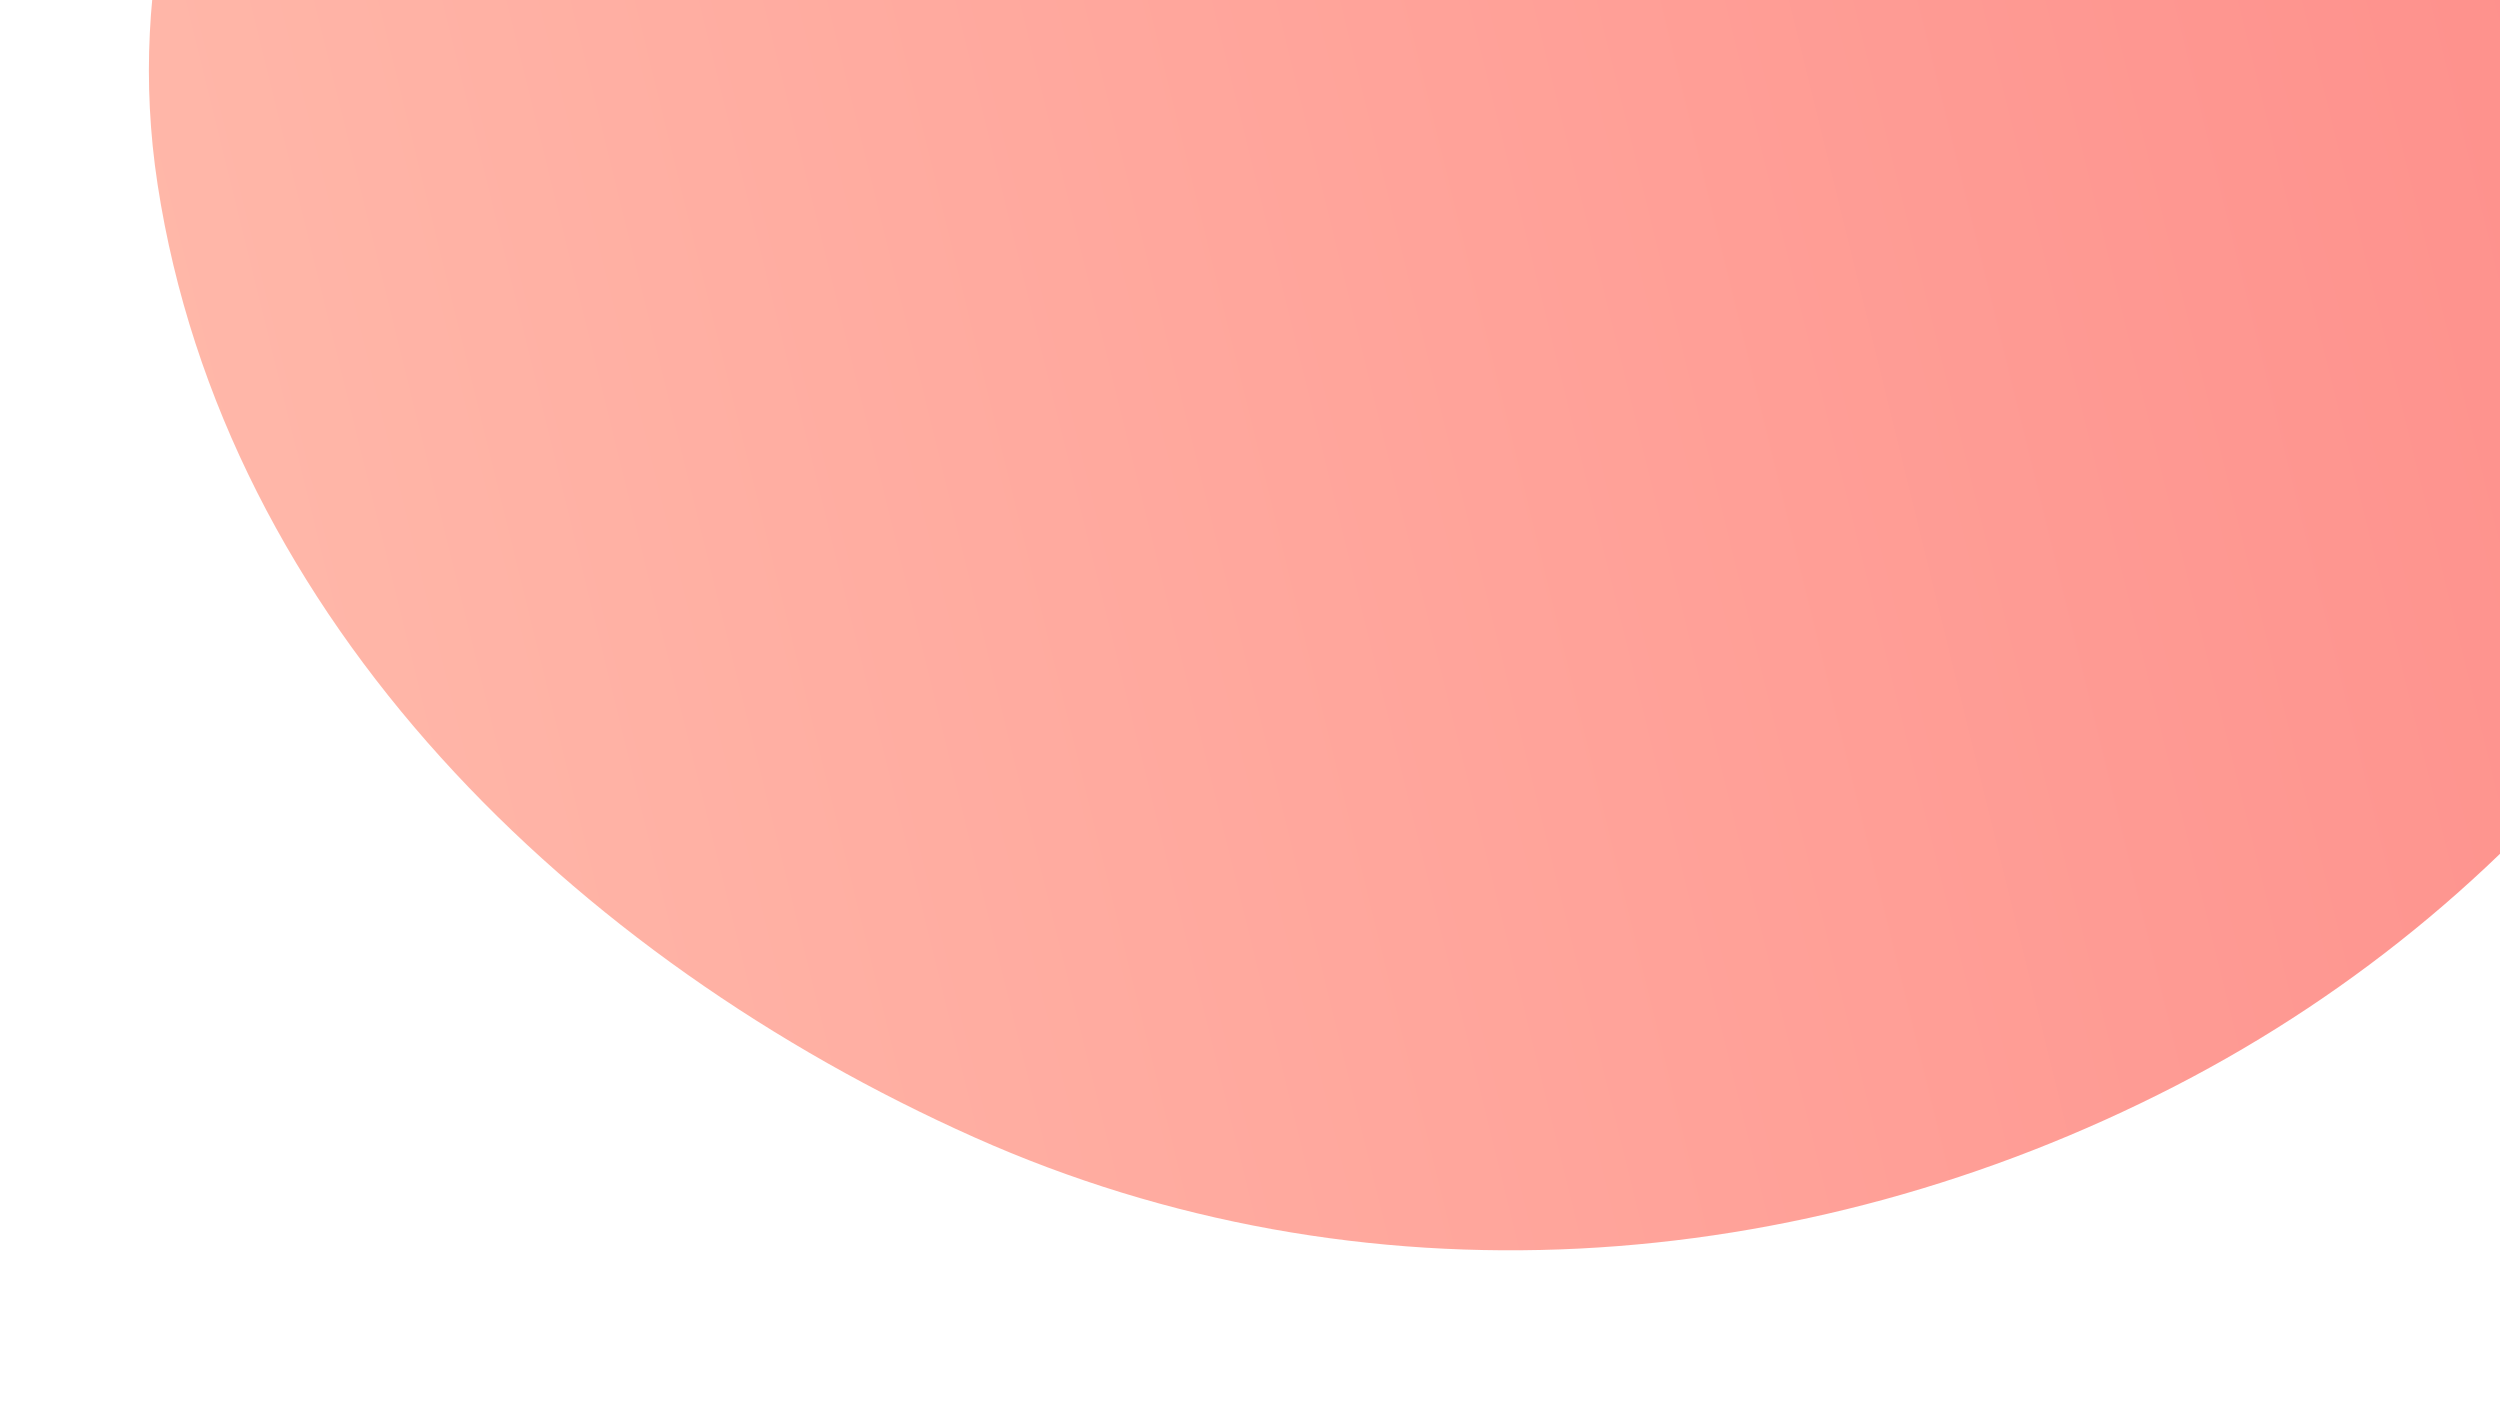
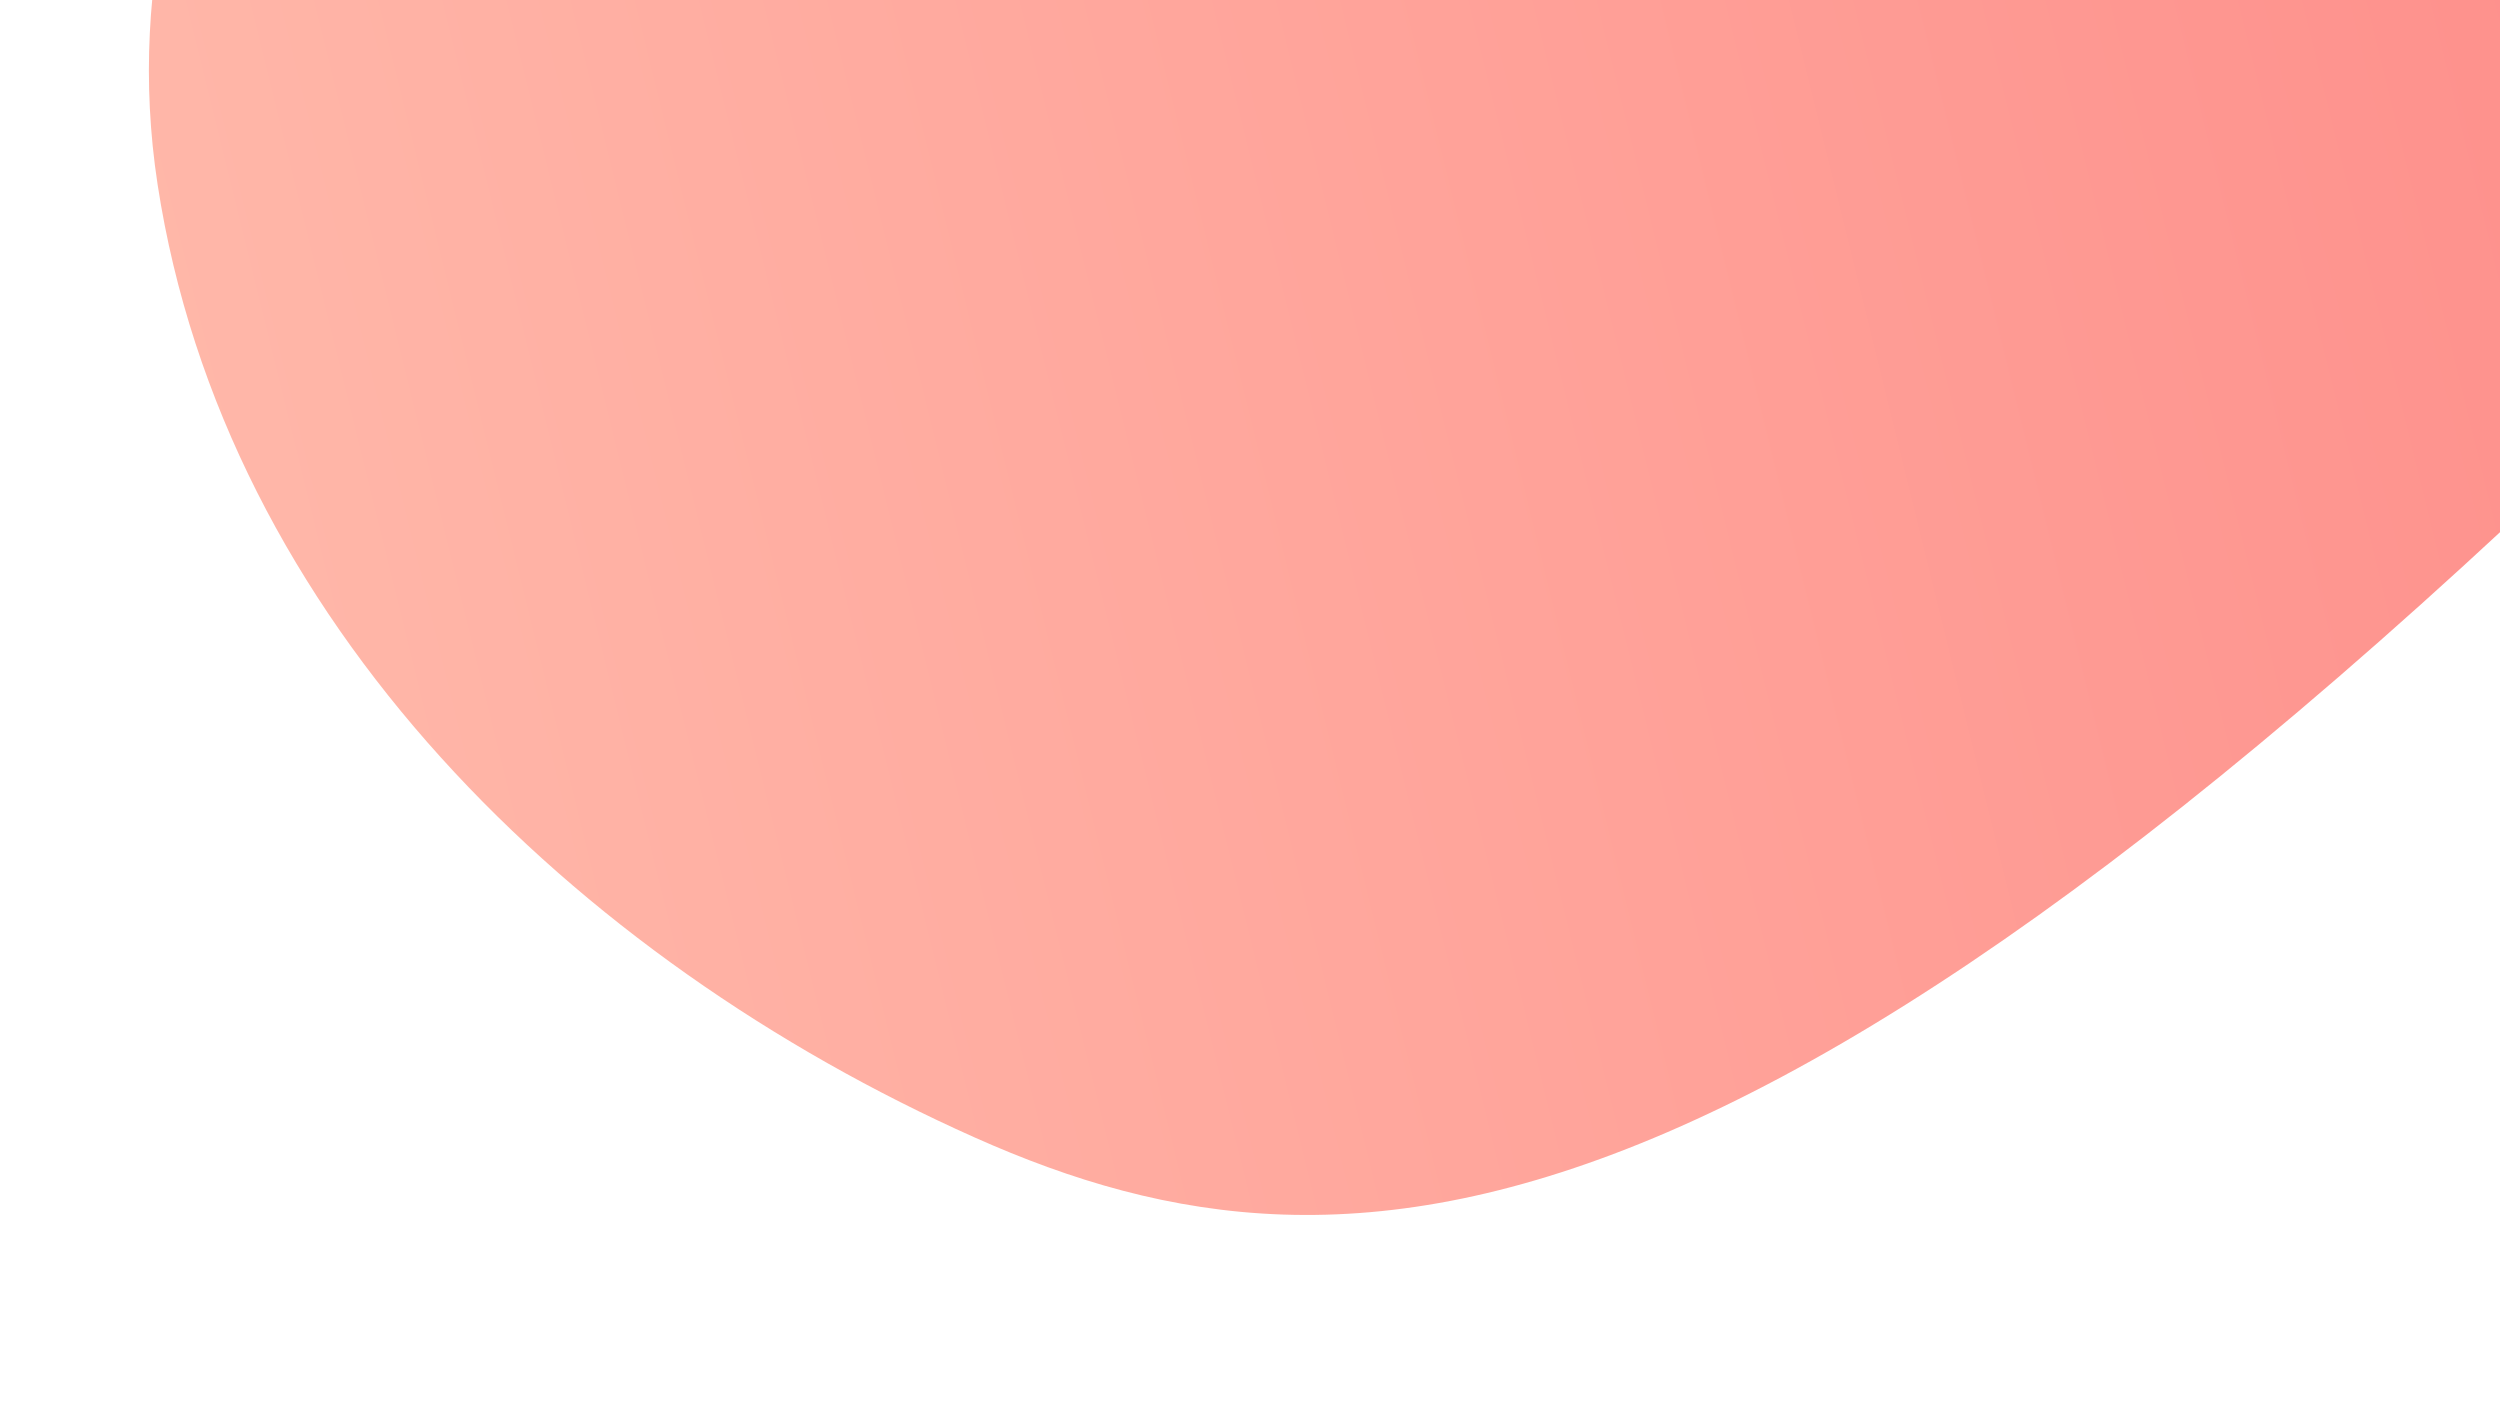
<svg xmlns="http://www.w3.org/2000/svg" width="514" height="288" viewBox="0 0 514 288" fill="none">
  <g opacity="0.5" filter="url(#filter0_f_126_156)">
-     <path fill-rule="evenodd" clip-rule="evenodd" d="M326.434 -283.465C404.261 -285.505 478.653 -251.987 529.122 -192.318C581.737 -130.112 608.672 -48.54 592.915 31.602C576.592 114.57 522.19 184.658 447.393 223.199C370.21 262.97 279.637 269.239 200.376 233.855C117.951 197.058 46.159 127.623 32.402 37.933C19.449 -46.526 79.083 -119.152 136.591 -182.012C187.654 -237.826 251.08 -281.485 326.434 -283.465Z" fill="url(#paint0_linear_126_156)" />
+     <path fill-rule="evenodd" clip-rule="evenodd" d="M326.434 -283.465C404.261 -285.505 478.653 -251.987 529.122 -192.318C581.737 -130.112 608.672 -48.54 592.915 31.602C370.21 262.97 279.637 269.239 200.376 233.855C117.951 197.058 46.159 127.623 32.402 37.933C19.449 -46.526 79.083 -119.152 136.591 -182.012C187.654 -237.826 251.08 -281.485 326.434 -283.465Z" fill="url(#paint0_linear_126_156)" />
  </g>
  <defs>
    <filter id="filter0_f_126_156" x="0.611" y="-313.553" width="626.779" height="600.619" filterUnits="userSpaceOnUse" color-interpolation-filters="sRGB">
      <feFlood flood-opacity="0" result="BackgroundImageFix" />
      <feBlend mode="normal" in="SourceGraphic" in2="BackgroundImageFix" result="shape" />
      <feGaussianBlur stdDeviation="15" result="effect1_foregroundBlur_126_156" />
    </filter>
    <linearGradient id="paint0_linear_126_156" x1="677.441" y1="-308.667" x2="-49.779" y2="-129.657" gradientUnits="userSpaceOnUse">
      <stop stop-color="#FE0000" />
      <stop offset="1" stop-color="#FF7557" />
    </linearGradient>
  </defs>
</svg>